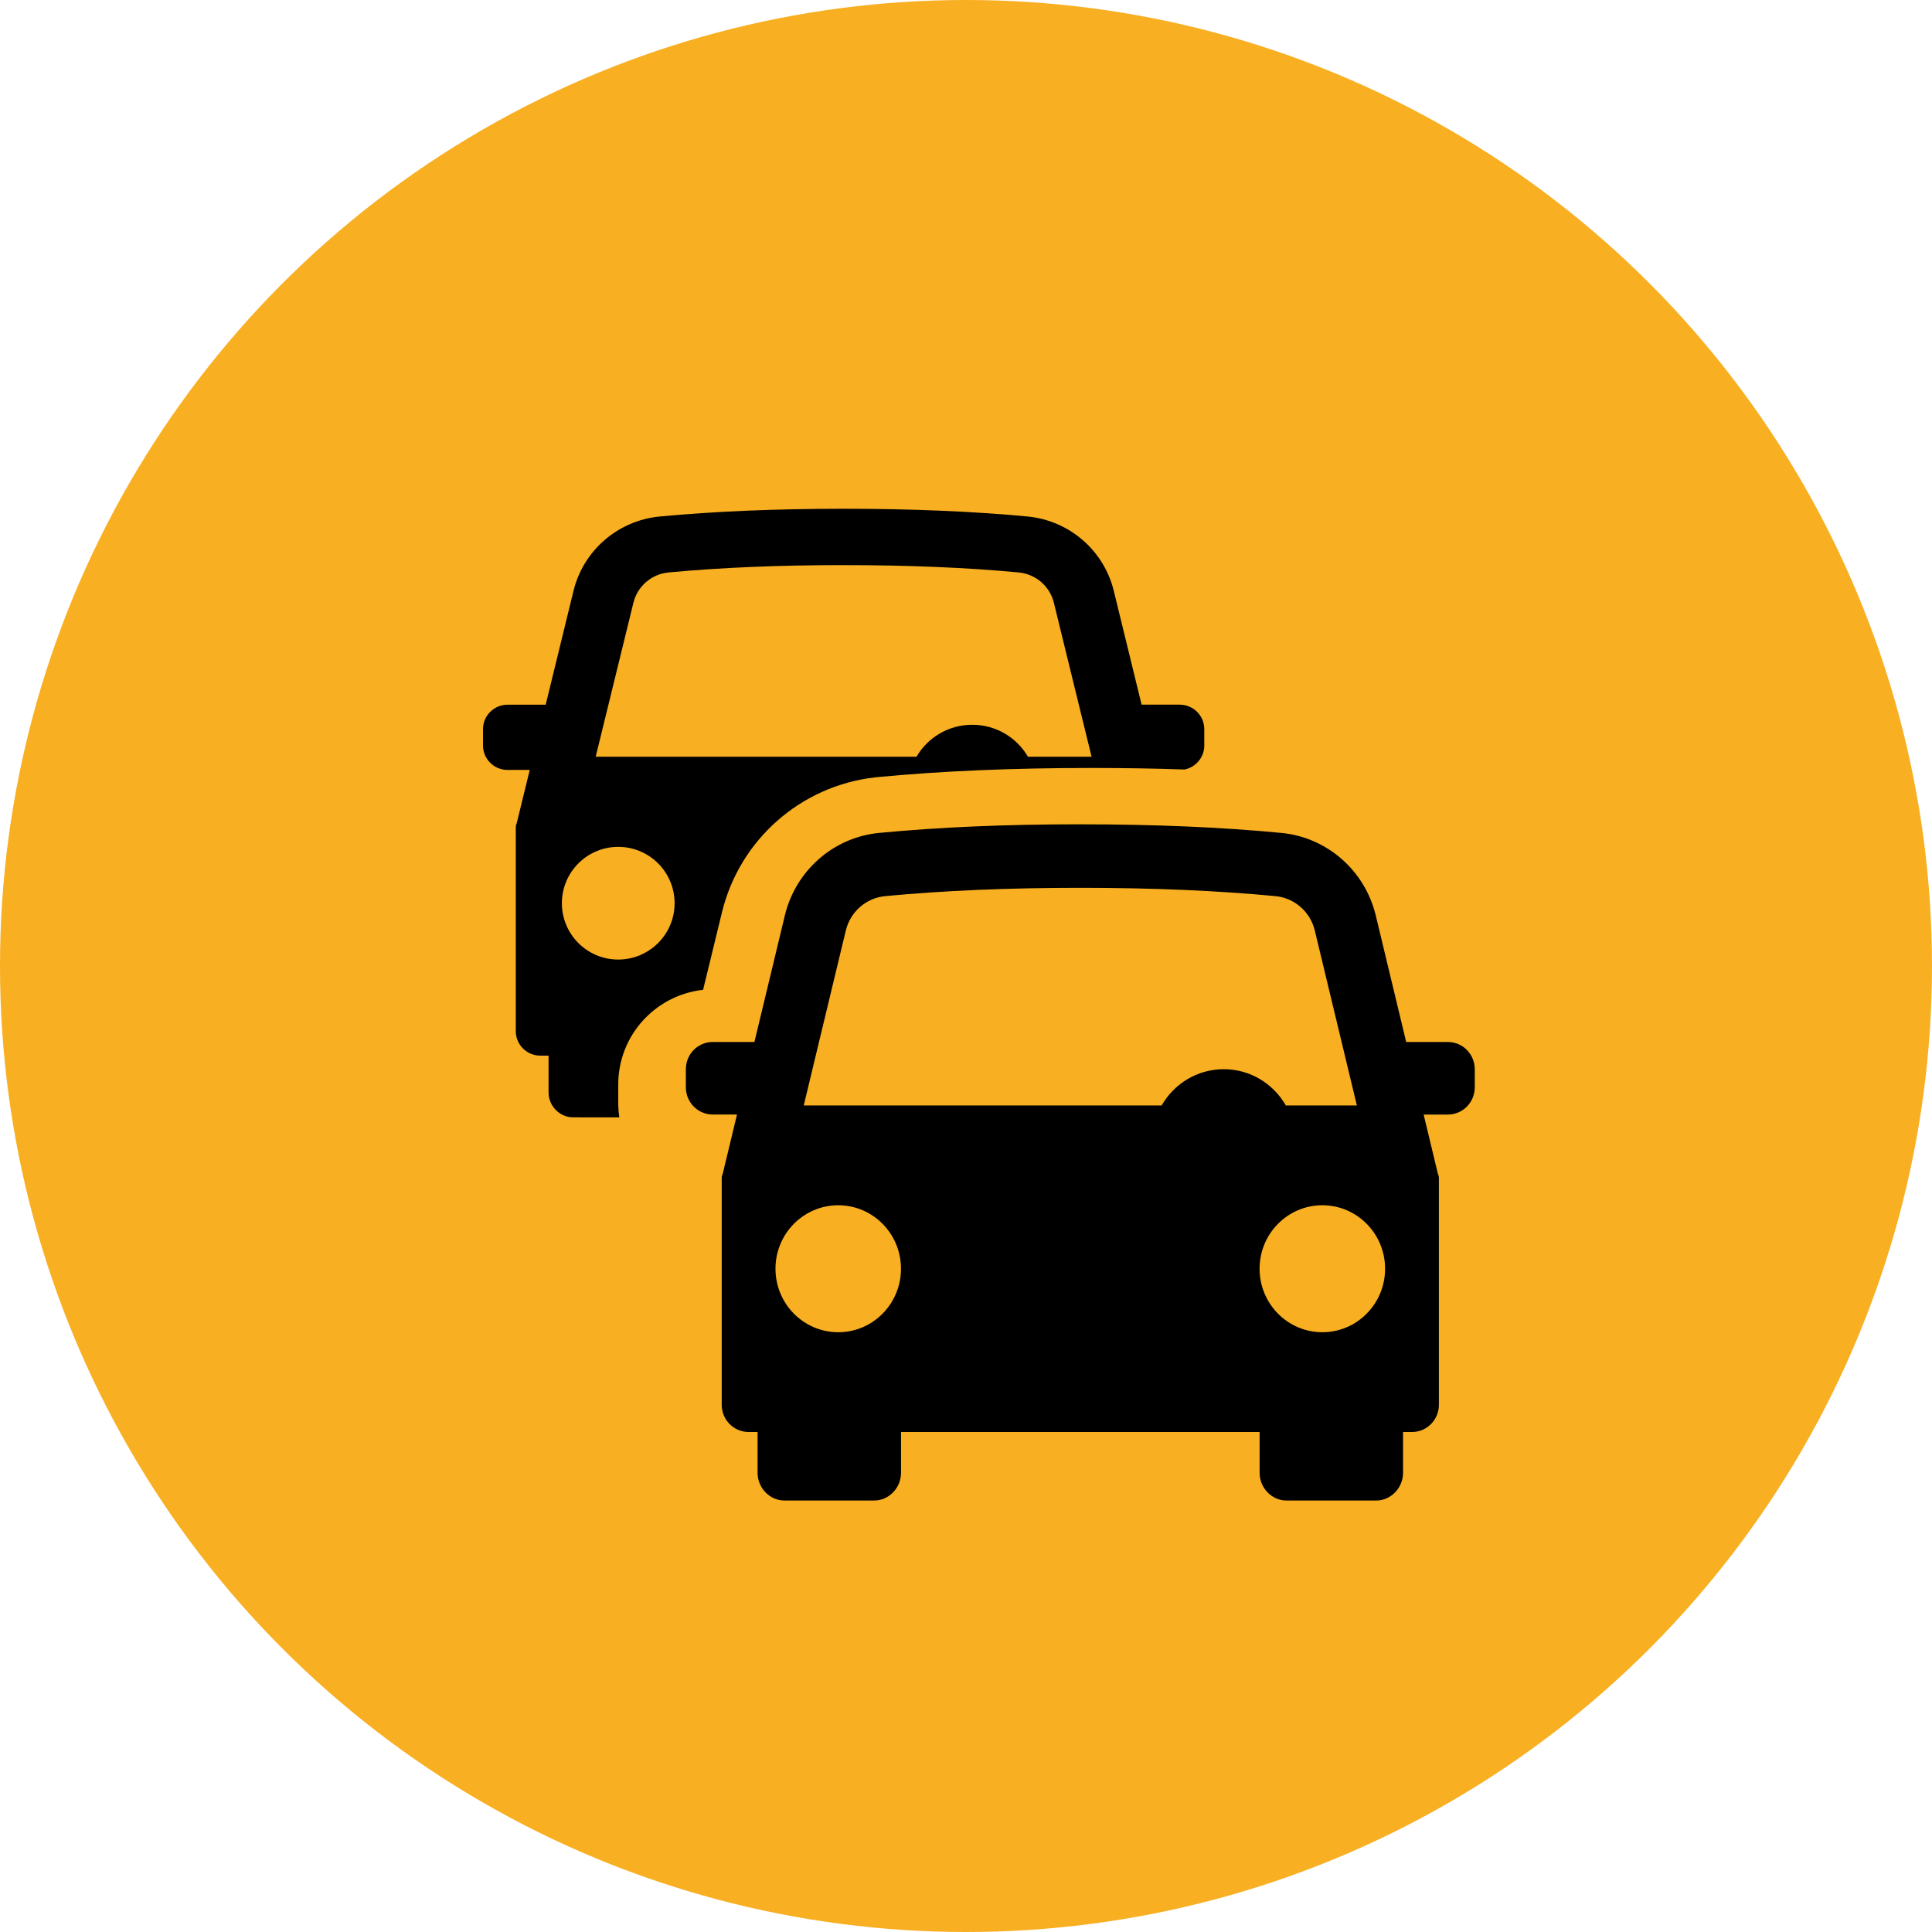
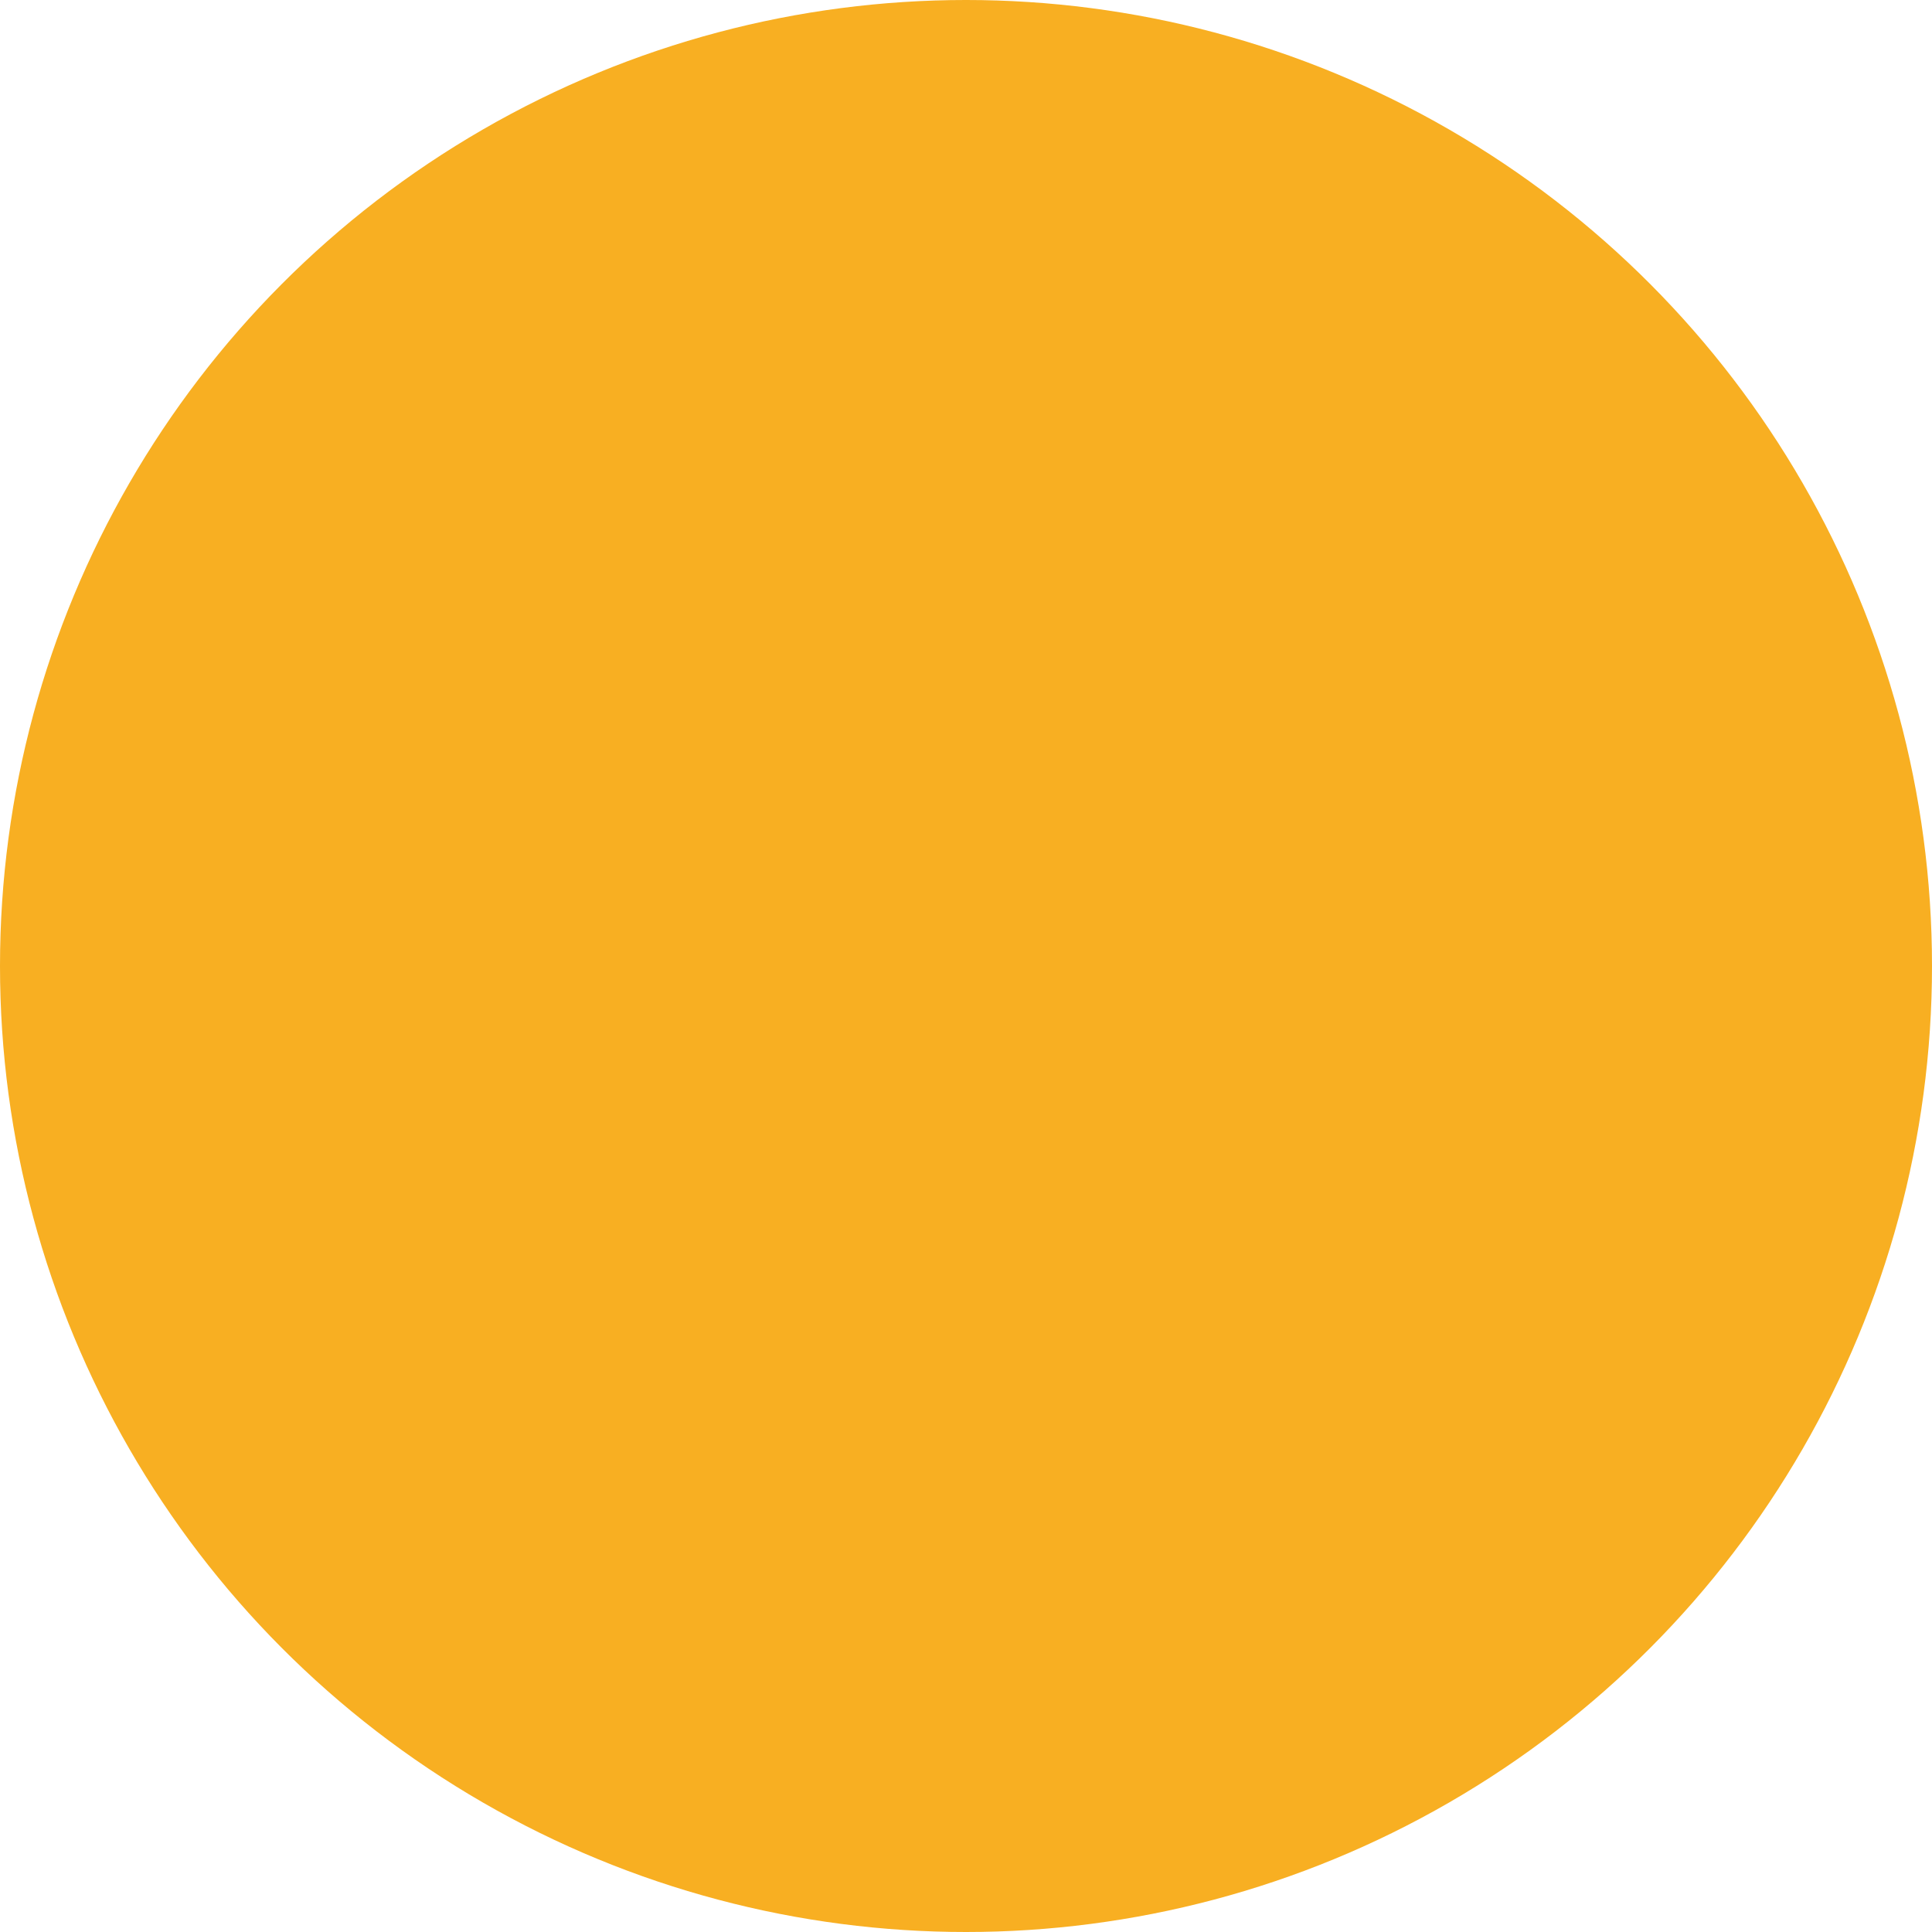
<svg xmlns="http://www.w3.org/2000/svg" width="75" height="75" viewBox="0 0 75 75">
  <defs>
    <filter id="l6k7n0ehha" width="138.1%" height="138.1%" x="-19%" y="-19%" filterUnits="objectBoundingBox">
      <feOffset dy="1" in="SourceAlpha" result="shadowOffsetOuter1" />
      <feGaussianBlur in="shadowOffsetOuter1" result="shadowBlurOuter1" stdDeviation="1.5" />
      <feColorMatrix in="shadowBlurOuter1" result="shadowMatrixOuter1" values="0 0 0 0 0 0 0 0 0 0 0 0 0 0 0 0 0 0 0.1 0" />
      <feMerge>
        <feMergeNode in="shadowMatrixOuter1" />
        <feMergeNode in="SourceGraphic" />
      </feMerge>
    </filter>
    <filter id="e7i2agfp2b" color-interpolation-filters="auto">
      <feColorMatrix in="SourceGraphic" values="0 0 0 0 1 0 0 0 0 1 0 0 0 0 1 0 0 0 1 0" />
    </filter>
  </defs>
  <g fill="none" fill-rule="evenodd">
    <g>
      <g transform="translate(-233 -1167) translate(233 1167)">
        <circle cx="37.5" cy="37.5" r="37.5" fill="#F8AF22" />
        <g filter="url(#l6k7n0ehha)" transform="translate(17 17)">
          <g filter="url(#e7i2agfp2b)">
            <g>
-               <path fill="#000" d="M23.188 12.25c2.877 0 5.48.111 7.806.334 1.772.17 3.243 1.458 3.664 3.208l1.18 4.908h1.618c.577 0 1.044.473 1.044 1.056v.705c0 .583-.467 1.056-1.044 1.056h-.94l.553 2.302c.025.049.039.104.039.162v8.803c0 .583-.467 1.056-1.044 1.056h-.348v1.584c0 .584-.468 1.076-1.044 1.076h-3.48c-.577 0-1.044-.492-1.044-1.076V35.84h-13.92v1.584c0 .584-.468 1.076-1.045 1.076h-3.48c-.576 0-1.044-.492-1.044-1.076V35.84h-.348c-.577 0-1.044-.473-1.044-1.056V25.98c0-.058.014-.113.039-.162l.554-2.302h-.941c-.577 0-1.044-.473-1.044-1.056v-.705c0-.583.467-1.056 1.044-1.056h1.618l1.18-4.908c.42-1.75 1.892-3.038 3.664-3.208 2.327-.223 4.929-.334 7.806-.334zM13.79 27.038c-1.345 0-2.436 1.103-2.436 2.464s1.09 2.465 2.436 2.465c1.346 0 2.436-1.104 2.436-2.465 0-1.36-1.09-2.464-2.436-2.464zm18.793 0c-1.346 0-2.436 1.103-2.436 2.464s1.09 2.465 2.436 2.465c1.345 0 2.436-1.104 2.436-2.465 0-1.36-1.09-2.464-2.436-2.464zM14 0c2.63 0 5.01.1 7.137.3 1.62.154 2.966 1.313 3.35 2.888l1.08 4.417h1.478c.528 0 .955.426.955.95v.634c0 .462-.33.847-.768.933-1.155-.04-2.357-.06-3.607-.06-3.039 0-5.797.117-8.277.352l-.151.016c-2.87.335-5.236 2.421-5.921 5.238l-.732 3.008-.034.003c-1.836.217-3.26 1.779-3.26 3.673v.716l.002.111c.004.151.018.3.04.446H3.5c-.527 0-.955-.443-.955-.968V21.23h-.318c-.527 0-.954-.426-.954-.95v-7.923c0-.052.013-.102.035-.146l.506-2.072h-.86C.428 10.14 0 9.714 0 9.19v-.634c0-.525.427-.95.955-.95h1.479l1.079-4.418C3.897 1.613 5.243.454 6.863.3 8.99.1 11.369 0 14 0zm9.188 14.715c-2.805 0-5.331.108-7.577.323-.739.07-1.352.607-1.527 1.336l-1.633 6.79h13.893c.481-.841 1.381-1.408 2.412-1.408 1.03 0 1.93.567 2.411 1.409h2.757l-1.633-6.79c-.175-.73-.788-1.266-1.527-1.337-2.246-.215-4.772-.323-7.576-.323zM5.25 13.125c-1.208 0-2.188.98-2.188 2.188 0 1.208.98 2.187 2.188 2.187 1.208 0 2.188-.98 2.188-2.188 0-1.208-.98-2.187-2.188-2.187zM14 2.187c-2.514 0-4.779.096-6.793.285-.662.062-1.211.535-1.368 1.176L4.375 9.625H16.83c.431-.741 1.238-1.24 2.162-1.24.924 0 1.73.499 2.162 1.24h2.471l-1.464-5.977c-.157-.641-.706-1.114-1.368-1.176-2.014-.19-4.279-.284-6.793-.284z" transform="translate(1.75 1.75)" />
-             </g>
+               </g>
          </g>
        </g>
      </g>
    </g>
  </g>
</svg>